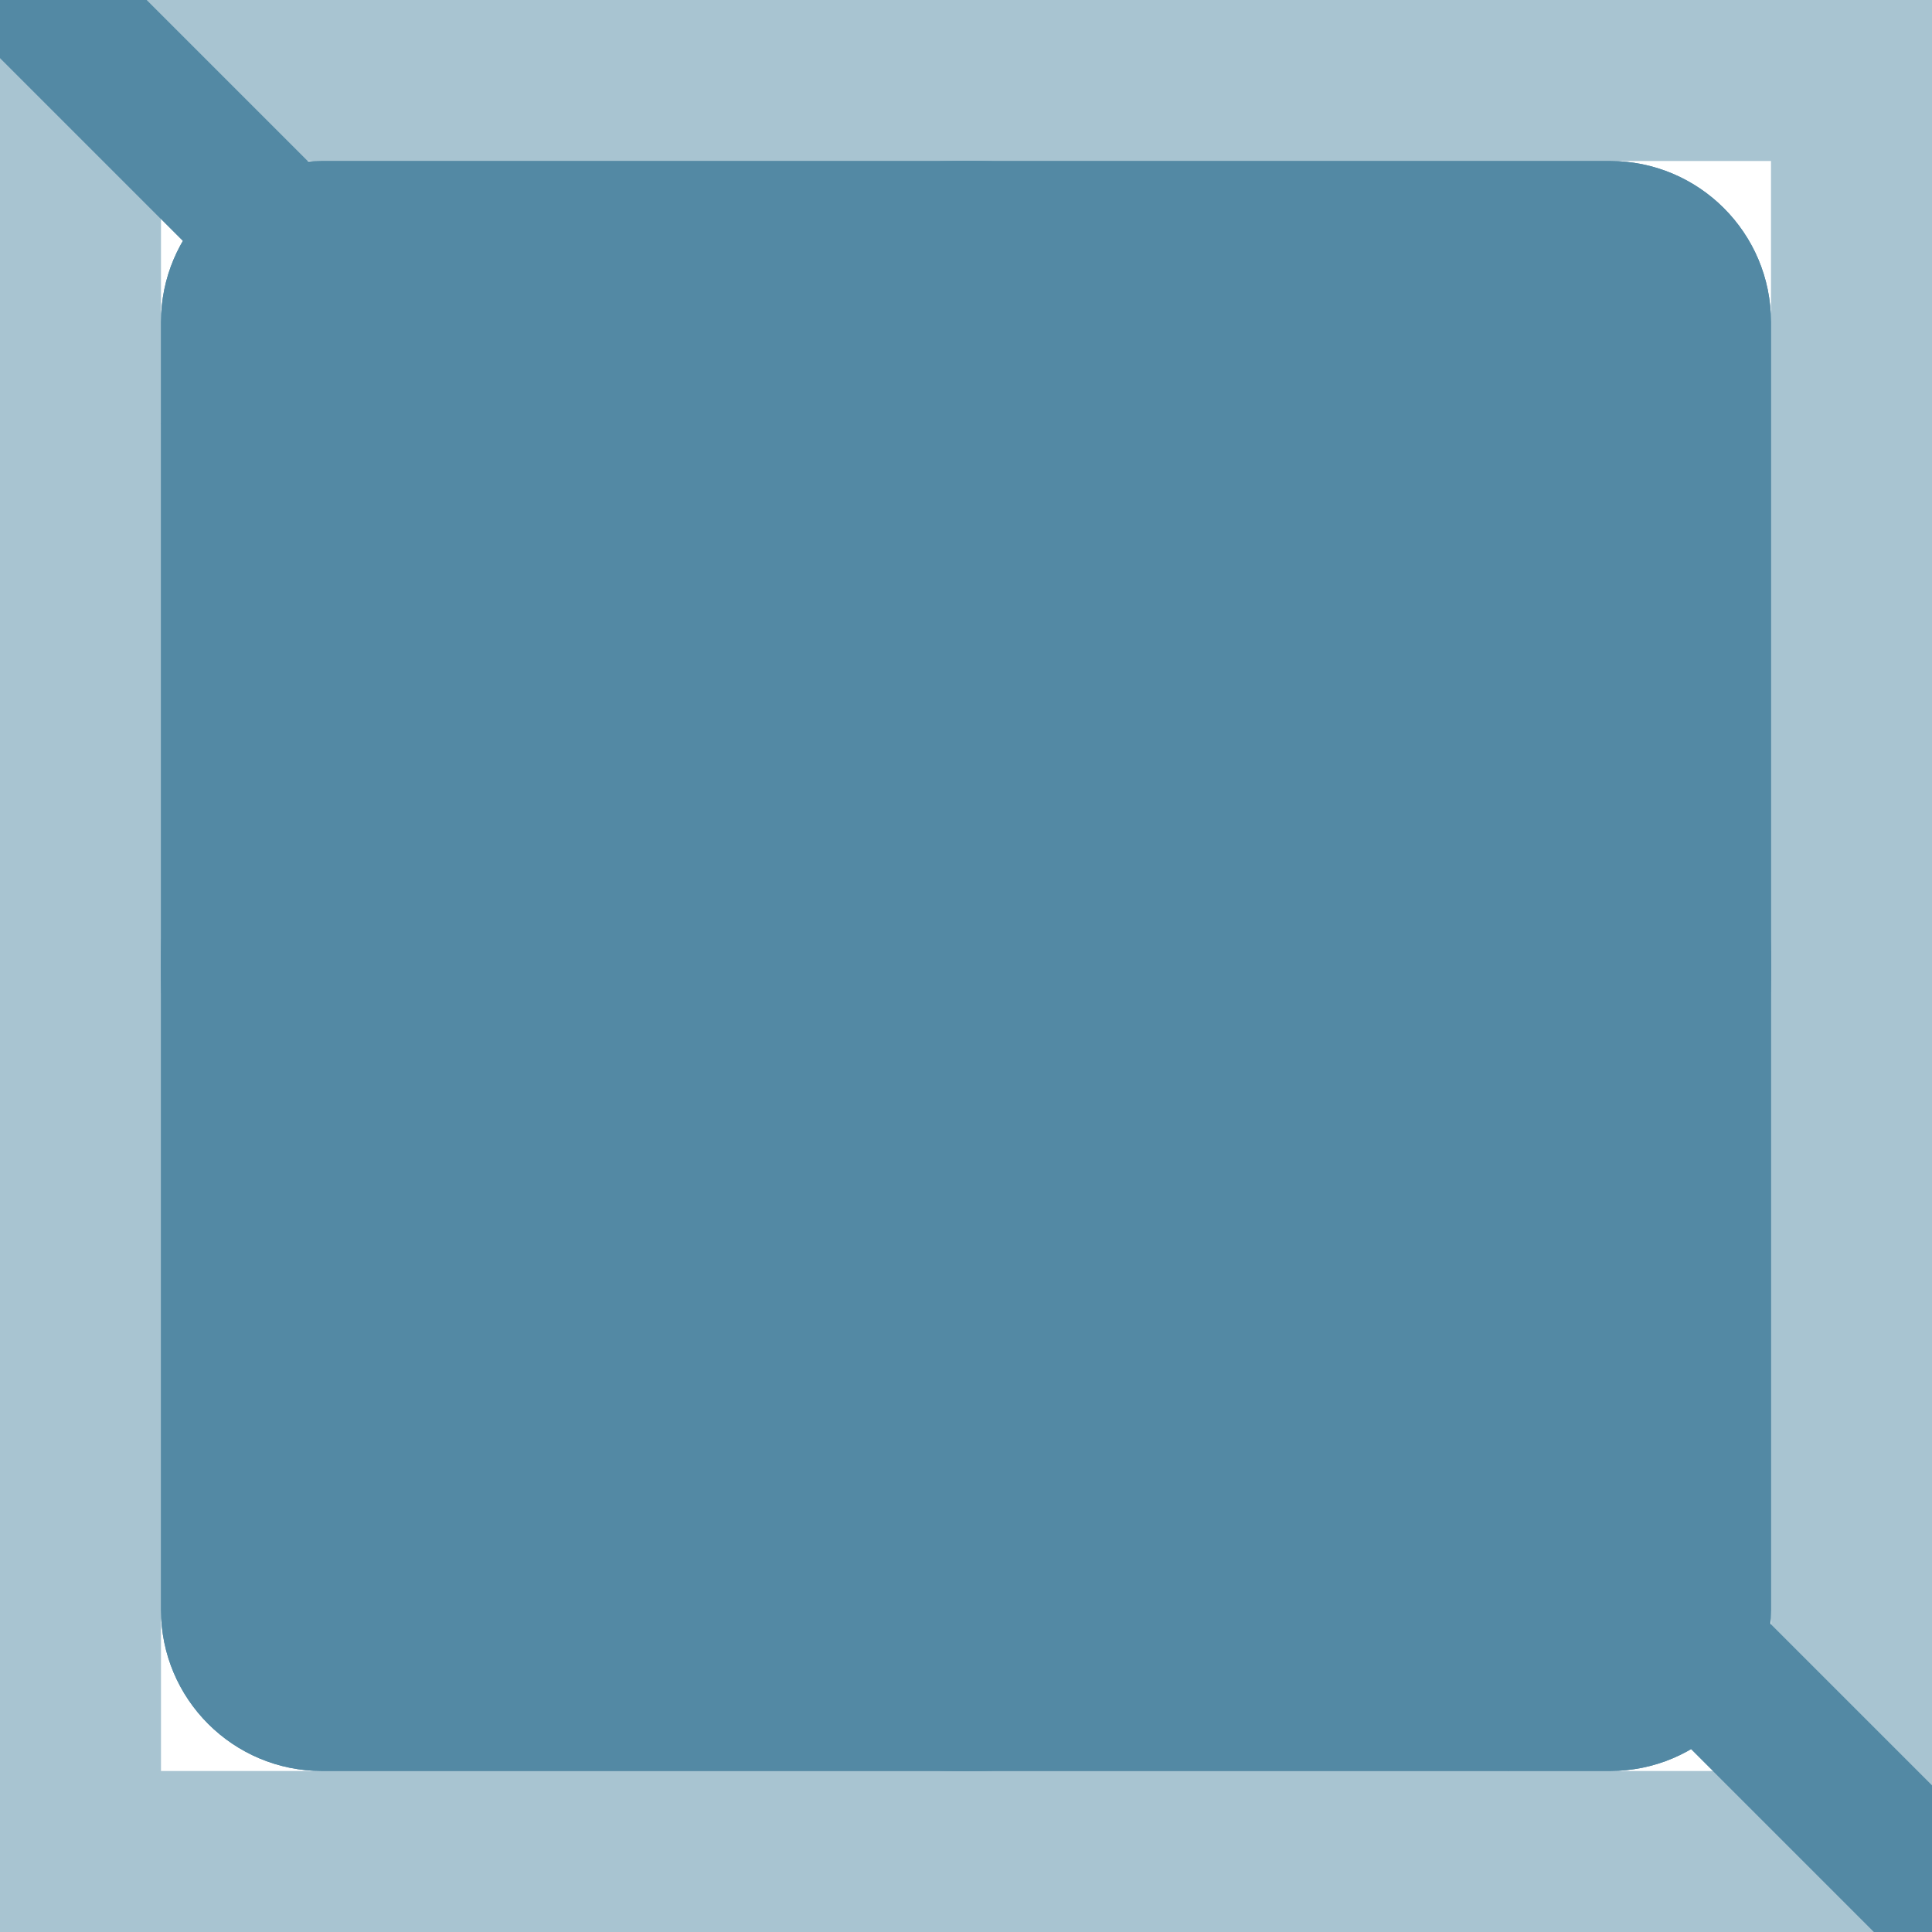
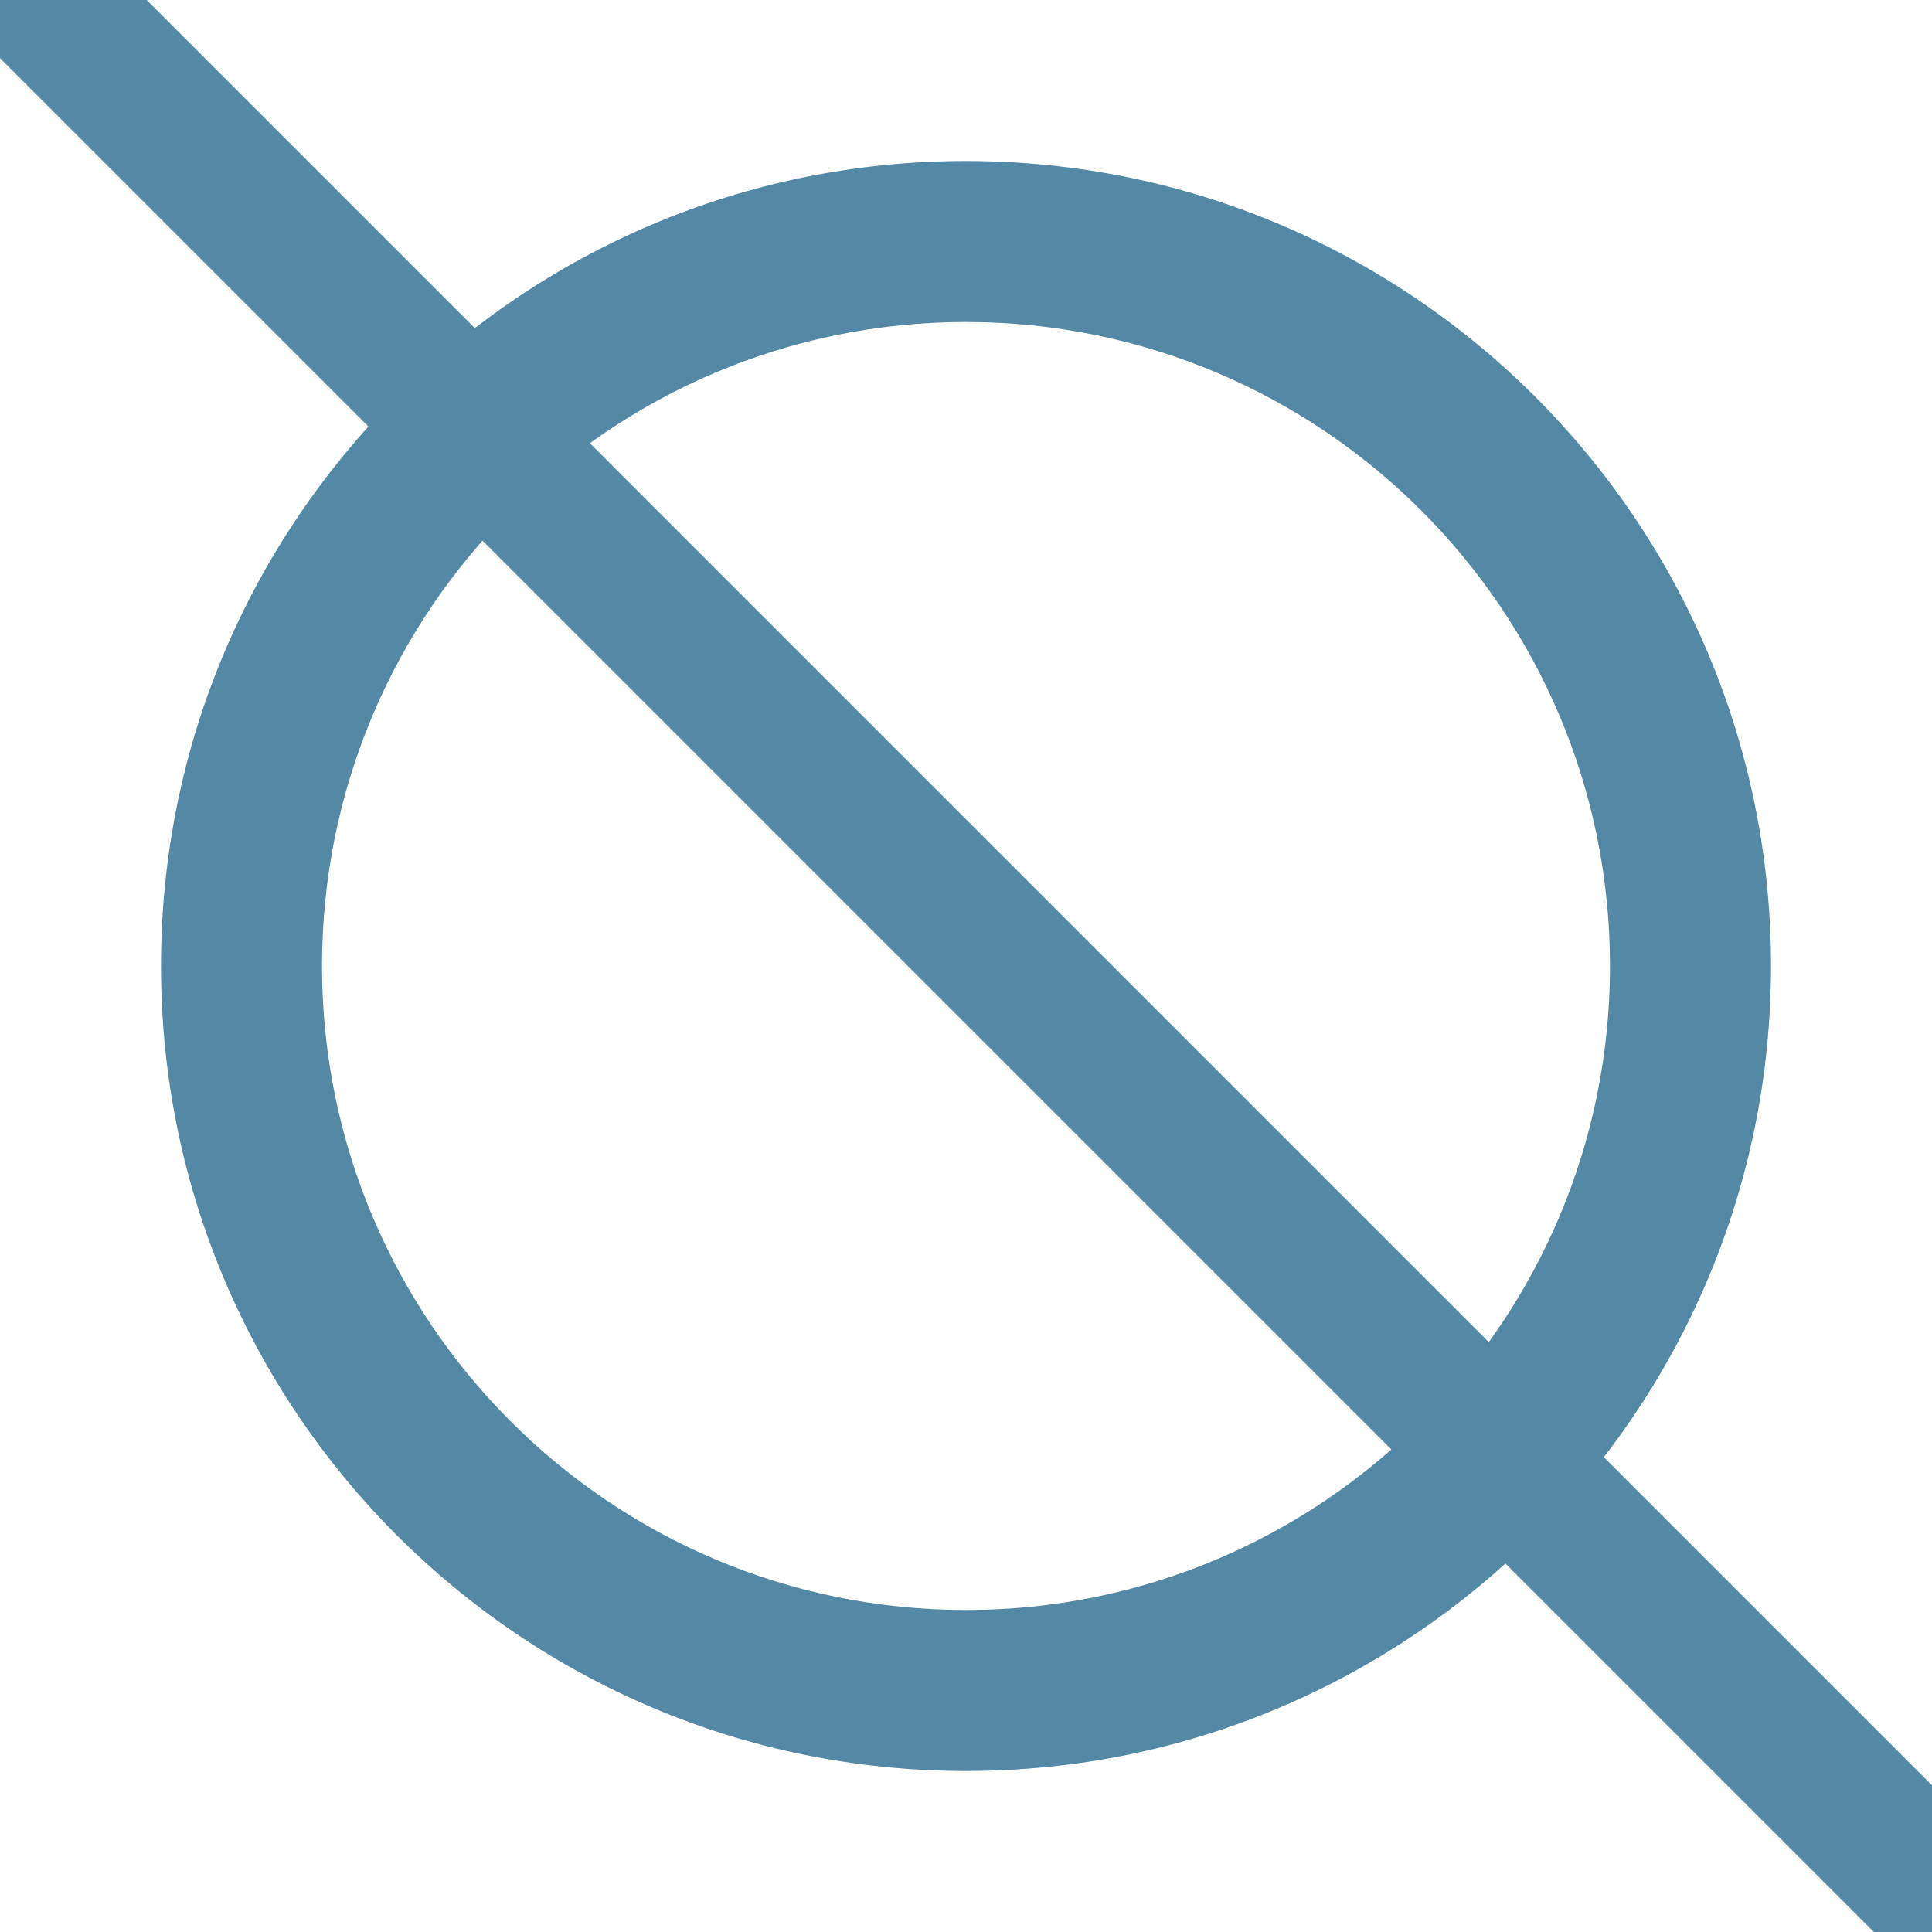
<svg xmlns="http://www.w3.org/2000/svg" xmlns:ns1="http://sodipodi.sourceforge.net/DTD/sodipodi-0.dtd" xmlns:ns2="http://www.inkscape.org/namespaces/inkscape" version="1.1" width="24" height="24" viewBox="0 0 24.00 24.00" enable-background="new 0 0 24.00 24.00" xml:space="preserve" id="svg4460" ns1:docname="template.svg" ns2:version="0.92.4 5da689c313, 2019-01-14">
  <defs id="defs4464" />
  <ns1:namedview pagecolor="#ffffff" bordercolor="#666666" borderopacity="1" objecttolerance="10" gridtolerance="10" guidetolerance="10" ns2:pageopacity="0" ns2:pageshadow="2" ns2:window-width="1920" ns2:window-height="1033" id="namedview4462" showgrid="false" ns2:zoom="9.8333333" ns2:cx="-0.61016949" ns2:cy="12" ns2:window-x="0" ns2:window-y="1225" ns2:window-maximized="1" ns2:current-layer="svg4460" />
-   <path fill="#5389A4" fill-opacity="0.502" stroke-linejoin="round" d="M 0,0L 24,0L 24,24L 0,24L 0,0 Z M 2,2L 2,22L 22,22L 22,2L 2,2 Z " id="path4446" />
-   <ellipse fill="#5389A4" fill-opacity="1" stroke-linejoin="round" cx="12" cy="12" rx="10" ry="10" id="ellipse4448" />
-   <path fill="#5389A4" fill-opacity="1" stroke-linejoin="round" d="M 12,2C 17.523,2 22,6.477 22,12C 22,17.523 17.523,22 12,22C 6.477,22 2,17.523 2,12C 2,6.477 6.477,2 12,2 Z M 12,4C 7.582,4 4,7.582 4,12C 4,16.418 7.582,20 12,20C 16.418,20 20,16.418 20,12C 20,7.582 16.418,4 12,4 Z " id="path4450" />
-   <path fill="#5389A4" fill-opacity="1" stroke-linejoin="round" d="M 4,2L 20,2C 21.105,2 22,2.895 22,4L 22,20C 22,21.105 21.105,22 20,22L 4,22C 2.895,22 2,21.105 2,20L 2,4C 2,2.895 2.895,2 4,2 Z " id="path4452" />
-   <path fill="#5389A4" fill-opacity="1" stroke-linejoin="round" d="M 4,2L 20,2C 21.105,2 22,2.895 22,4L 22,20C 22,21.105 21.105,22 20,22L 4,22C 2.895,22 2,21.105 2,20L 2,4C 2,2.895 2.895,2 4,2 Z M 4,4L 4,20L 20,20L 20,4L 4,4 Z " id="path4454" />
+   <path fill="#5389A4" fill-opacity="1" stroke-linejoin="round" d="M 12,2C 17.523,2 22,6.477 22,12C 22,17.523 17.523,22 12,22C 6.477,22 2,17.523 2,12C 2,6.477 6.477,2 12,2 M 12,4C 7.582,4 4,7.582 4,12C 4,16.418 7.582,20 12,20C 16.418,20 20,16.418 20,12C 20,7.582 16.418,4 12,4 Z " id="path4450" />
  <path fill="#5389A4" fill-opacity="1" stroke-linejoin="round" d="M 0.911,-0.911L 24.911,23.089L 23.639,24.361L -0.361,0.361L 0.911,-0.911 Z " id="path4456" />
-   <path fill="#5389A4" fill-opacity="1" stroke-linejoin="round" d="M 2,5.268L 3.277,4L 20,20.723L 18.732,22L 2,5.268 Z " id="path4458" />
</svg>